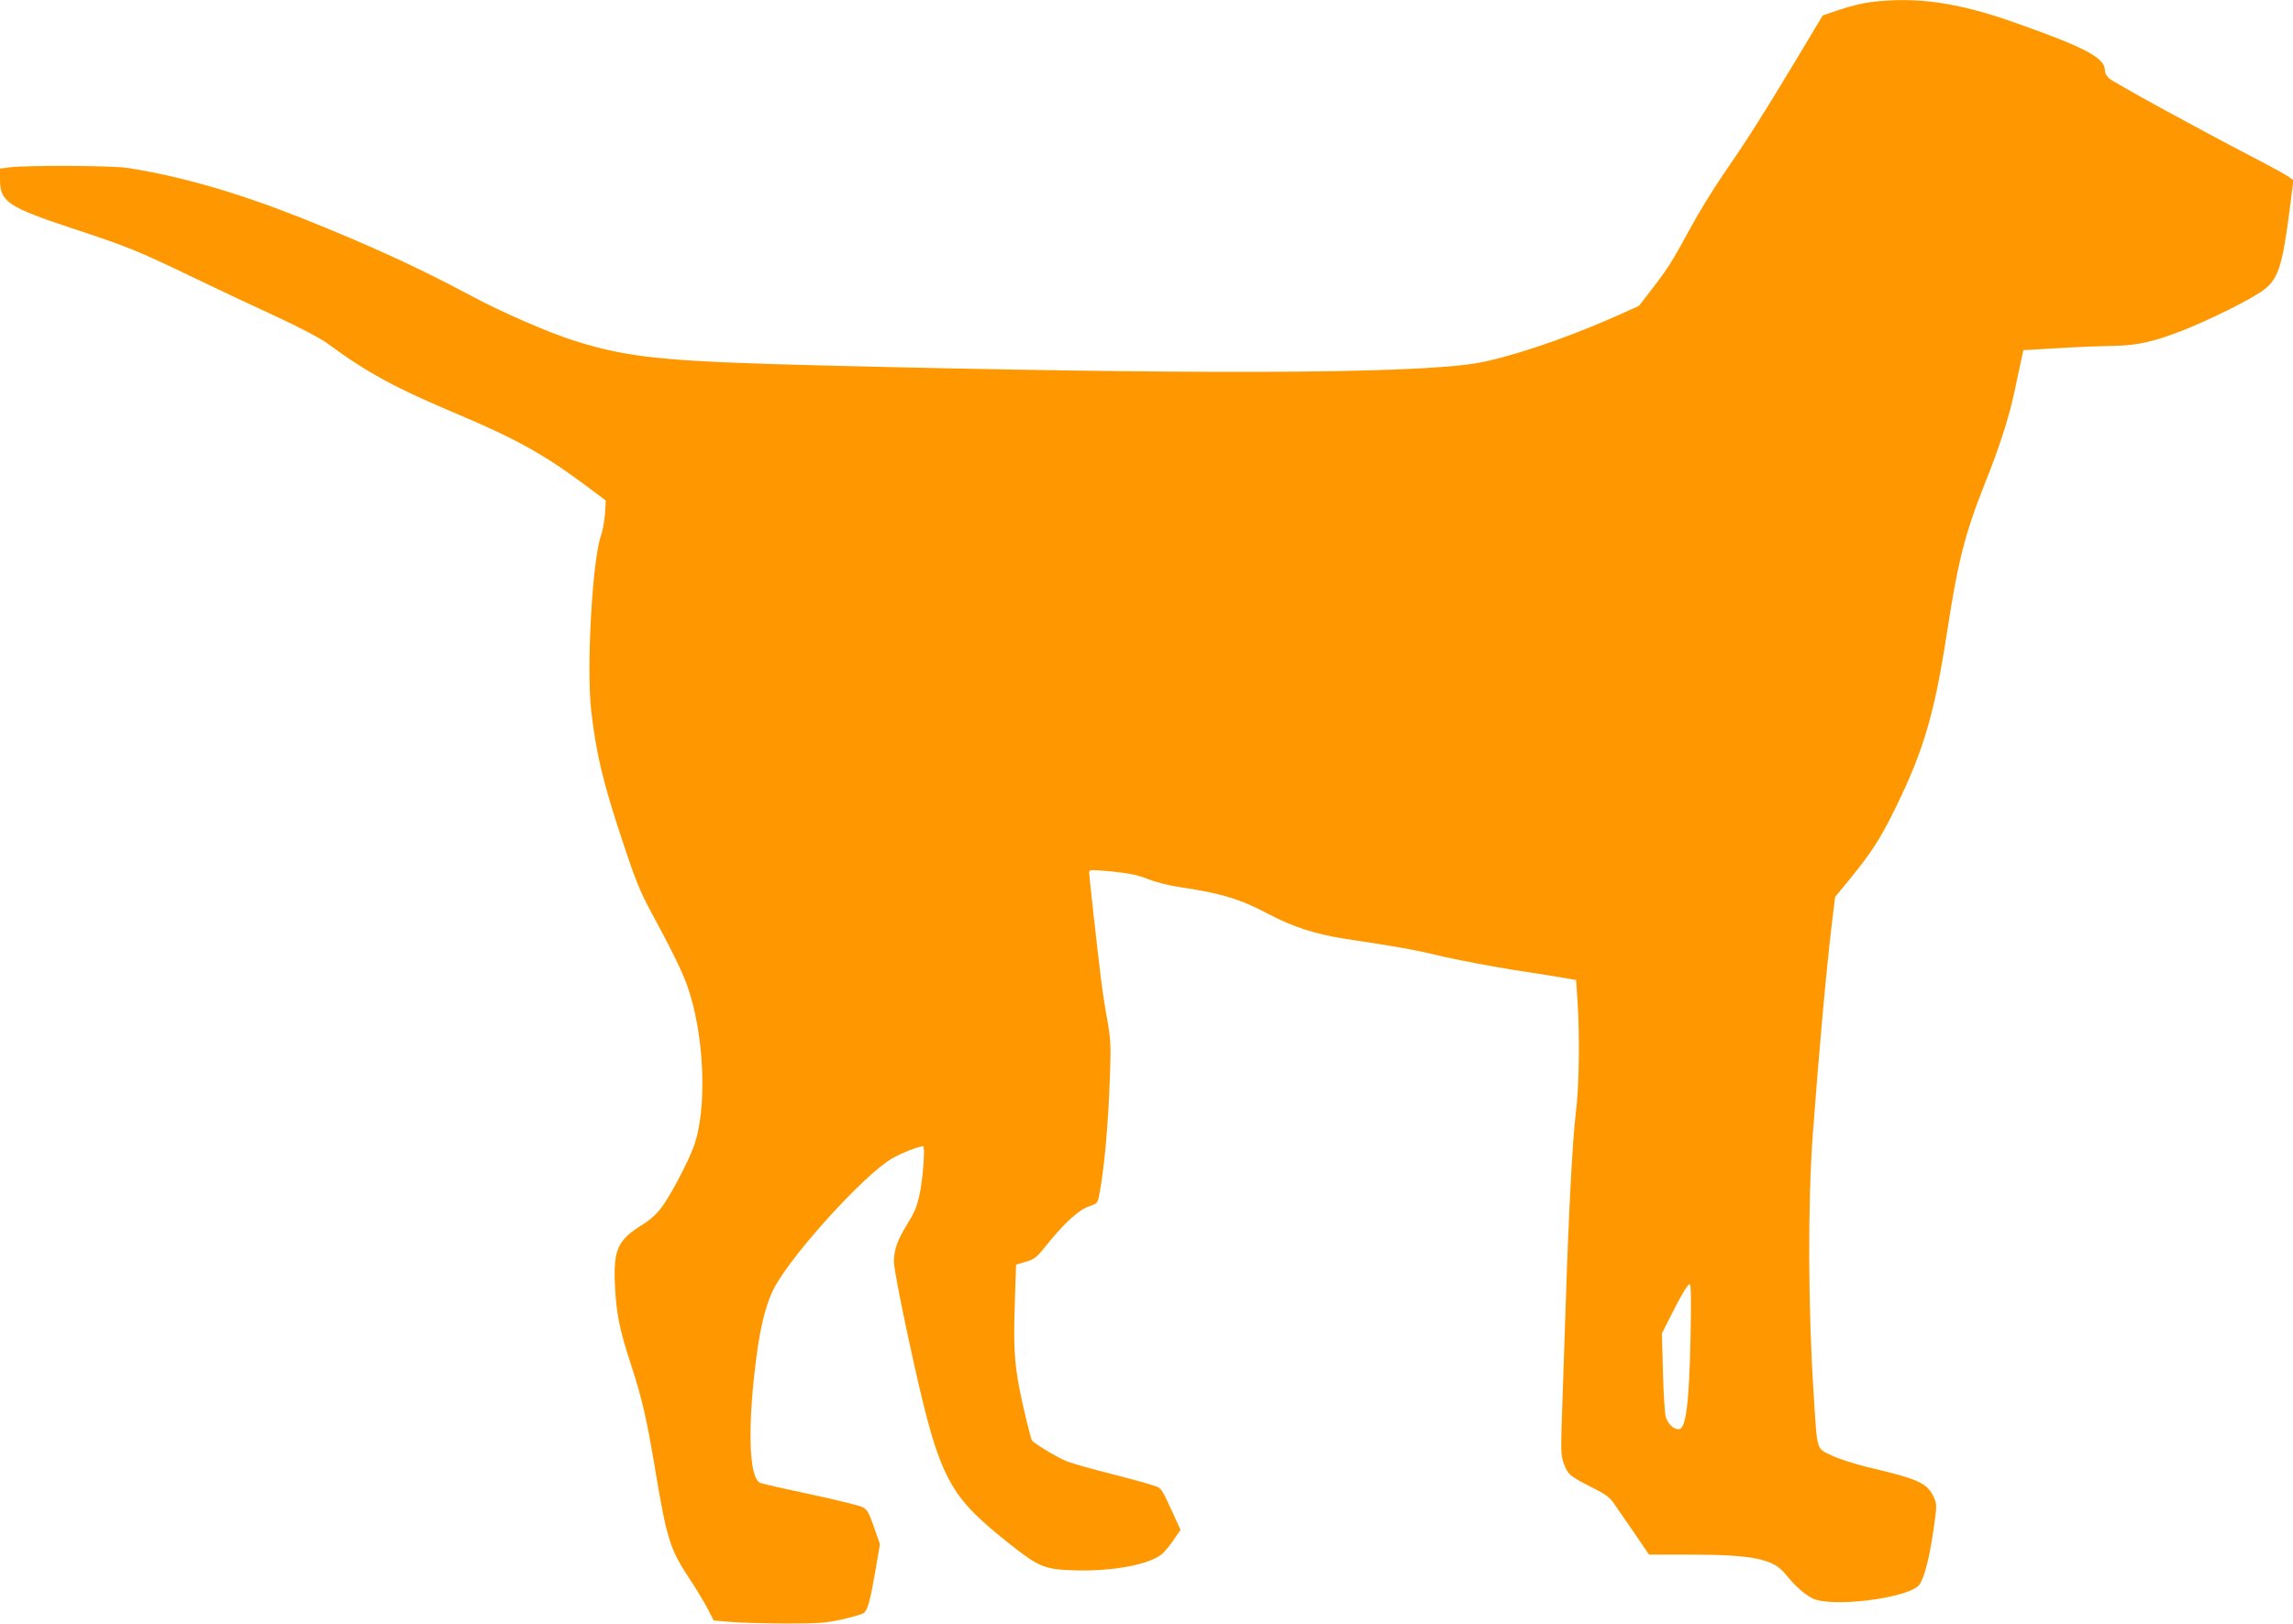
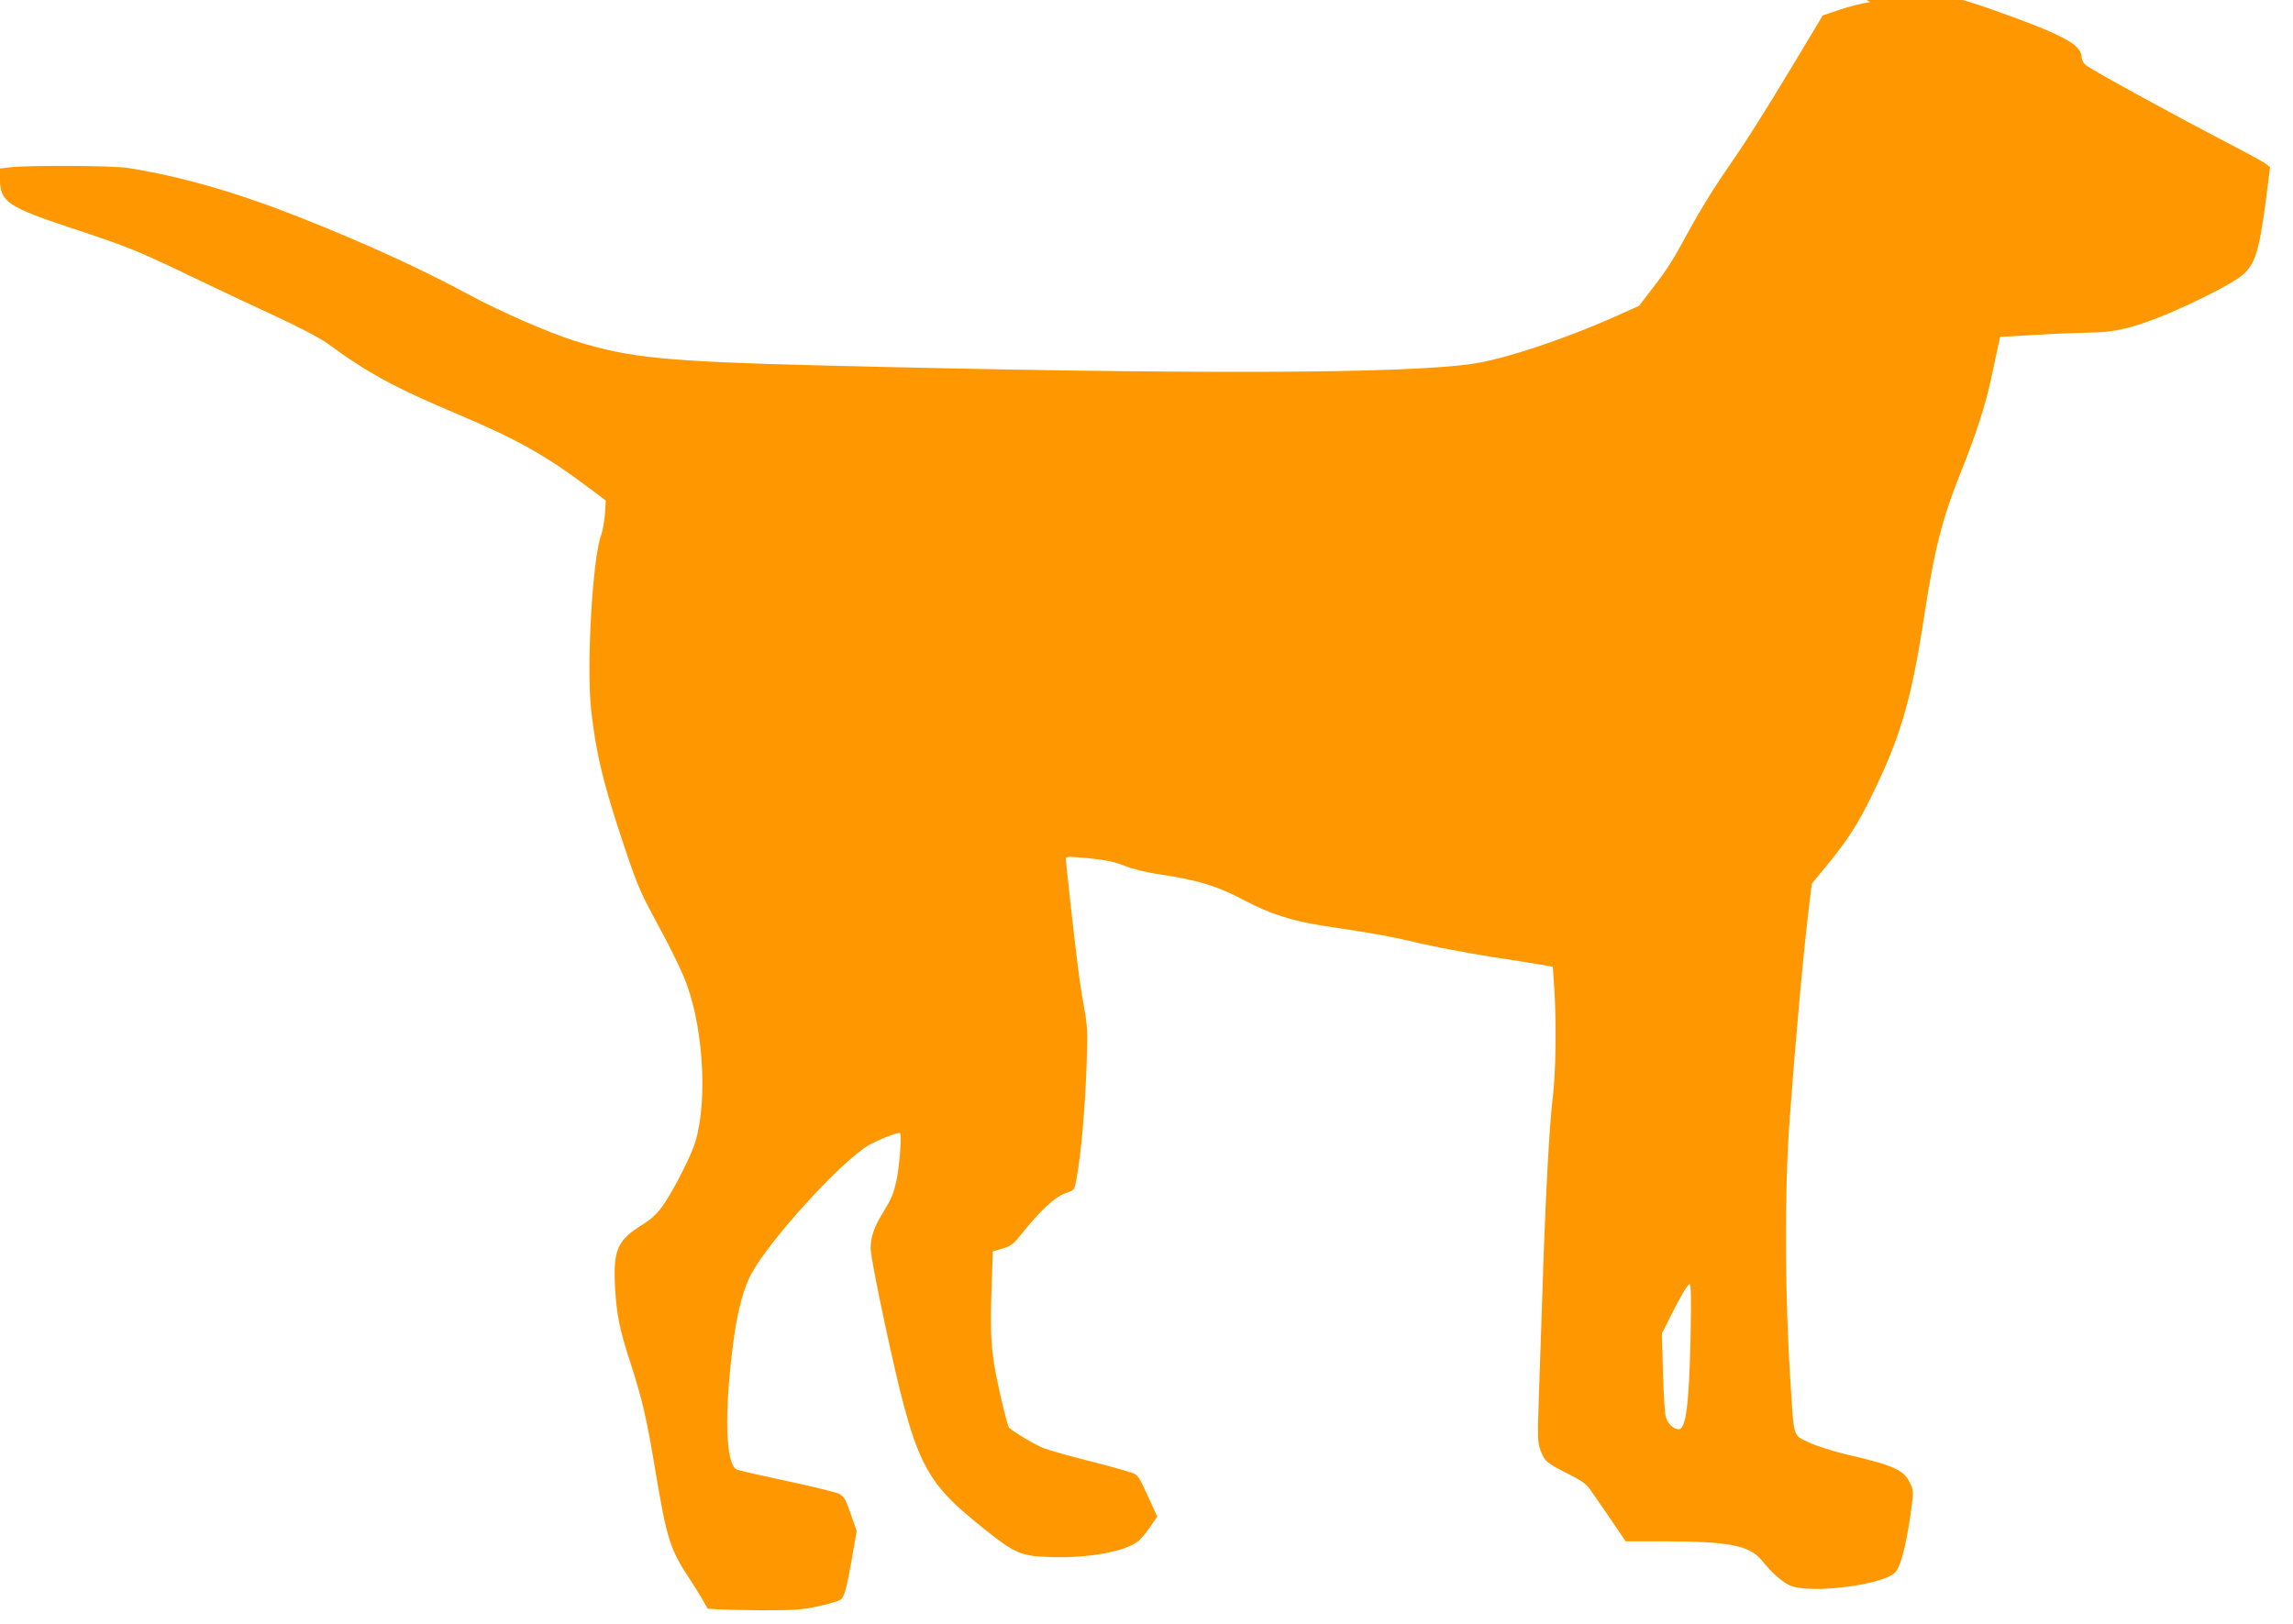
<svg xmlns="http://www.w3.org/2000/svg" version="1.0" width="1280pt" height="907pt" viewBox="0 0 1280 907" preserveAspectRatio="xMidYMid meet">
  <g transform="translate(0,907) scale(0.1,-0.1)" fill="#ff9800" stroke="none">
-     <path d="M10440 9058 c-41 -5 -118 -24 -170 -42 l-95 -32 -153 -255 c-187 -311 -277 -452 -403 -634 -53 -77 -135 -210 -182 -297 -106 -194 -122 -220 -214 -340 l-74 -96 -152 -68 c-270 -119 -589 -225 -762 -253 -372 -59 -1593 -63 -3670 -11 -851 22 -1054 42 -1354 136 -145 45 -418 164 -586 255 -273 147 -564 281 -935 429 -360 143 -672 234 -975 282 -86 14 -556 16 -658 4 l-57 -7 0 -62 c0 -123 44 -153 400 -271 304 -100 367 -125 660 -266 124 -60 332 -158 462 -218 148 -68 263 -129 305 -159 226 -166 373 -246 733 -398 322 -136 481 -225 714 -399 l108 -81 -5 -75 c-3 -41 -13 -95 -22 -120 -48 -133 -82 -734 -55 -975 28 -247 67 -408 181 -750 66 -199 93 -265 155 -380 113 -208 168 -321 199 -405 98 -273 115 -695 36 -906 -34 -90 -127 -266 -174 -330 -30 -42 -66 -74 -108 -100 -142 -88 -166 -140 -156 -345 8 -156 25 -242 88 -434 64 -197 90 -310 138 -600 63 -377 82 -436 187 -595 38 -58 85 -135 104 -172 l34 -66 96 -8 c52 -5 190 -8 305 -9 184 0 223 3 315 23 58 13 112 29 121 35 22 17 35 61 65 233 l26 152 -27 78 c-35 100 -41 111 -68 128 -12 8 -141 40 -286 71 -145 31 -274 60 -286 65 -66 25 -74 322 -19 730 22 161 57 291 100 367 109 196 495 619 649 712 50 30 152 71 178 71 12 0 0 -171 -18 -261 -17 -79 -28 -105 -77 -185 -49 -80 -68 -134 -68 -200 0 -31 36 -218 81 -427 170 -783 211 -865 557 -1141 172 -137 203 -149 373 -154 208 -6 409 31 483 89 15 12 44 47 66 79 l40 58 -36 79 c-62 136 -67 144 -89 159 -11 7 -118 38 -236 68 -118 29 -240 64 -272 76 -45 17 -160 85 -195 115 -7 6 -52 191 -71 290 -29 150 -34 247 -26 481 l7 213 54 16 c49 14 61 24 112 88 97 122 181 200 238 220 51 18 52 18 62 75 27 140 50 404 58 657 6 166 4 204 -14 305 -12 63 -28 169 -36 235 -20 159 -66 572 -66 594 0 16 8 16 128 5 98 -10 145 -20 202 -43 43 -17 120 -36 181 -45 228 -34 333 -66 491 -150 135 -71 261 -112 422 -137 309 -47 390 -61 547 -99 92 -21 270 -55 395 -75 126 -19 257 -40 291 -46 l61 -11 8 -116 c13 -201 9 -477 -9 -622 -19 -153 -41 -574 -57 -1080 -6 -190 -15 -455 -20 -589 -8 -231 -7 -248 11 -297 22 -58 33 -67 166 -134 60 -30 89 -51 110 -81 15 -22 66 -96 113 -164 l85 -125 213 0 c366 0 479 -23 548 -108 53 -66 102 -110 149 -135 104 -56 547 0 600 76 27 38 54 143 77 297 21 146 21 150 3 190 -36 79 -85 102 -368 168 -71 17 -161 46 -201 65 -88 42 -81 19 -101 332 -32 484 -34 1067 -6 1455 34 462 77 937 108 1193 l17 139 83 101 c118 144 174 230 257 402 156 319 216 526 286 983 60 390 100 547 211 825 82 205 133 365 164 509 14 68 32 148 38 178 l12 55 195 11 c107 7 245 12 305 13 133 1 229 23 392 87 146 58 355 161 435 215 94 64 117 131 159 455 l21 167 -23 18 c-13 10 -109 63 -214 117 -322 168 -769 413 -792 435 -13 11 -23 31 -23 43 0 71 -105 127 -495 265 -325 116 -557 149 -815 117z m-1003 -7455 c-8 -374 -26 -513 -66 -513 -29 0 -60 29 -72 68 -6 20 -13 134 -16 252 l-6 215 38 75 c63 127 106 200 117 200 8 0 9 -90 5 -297z" />
+     <path d="M10440 9058 c-41 -5 -118 -24 -170 -42 l-95 -32 -153 -255 c-187 -311 -277 -452 -403 -634 -53 -77 -135 -210 -182 -297 -106 -194 -122 -220 -214 -340 l-74 -96 -152 -68 c-270 -119 -589 -225 -762 -253 -372 -59 -1593 -63 -3670 -11 -851 22 -1054 42 -1354 136 -145 45 -418 164 -586 255 -273 147 -564 281 -935 429 -360 143 -672 234 -975 282 -86 14 -556 16 -658 4 l-57 -7 0 -62 c0 -123 44 -153 400 -271 304 -100 367 -125 660 -266 124 -60 332 -158 462 -218 148 -68 263 -129 305 -159 226 -166 373 -246 733 -398 322 -136 481 -225 714 -399 l108 -81 -5 -75 c-3 -41 -13 -95 -22 -120 -48 -133 -82 -734 -55 -975 28 -247 67 -408 181 -750 66 -199 93 -265 155 -380 113 -208 168 -321 199 -405 98 -273 115 -695 36 -906 -34 -90 -127 -266 -174 -330 -30 -42 -66 -74 -108 -100 -142 -88 -166 -140 -156 -345 8 -156 25 -242 88 -434 64 -197 90 -310 138 -600 63 -377 82 -436 187 -595 38 -58 85 -135 104 -172 c52 -5 190 -8 305 -9 184 0 223 3 315 23 58 13 112 29 121 35 22 17 35 61 65 233 l26 152 -27 78 c-35 100 -41 111 -68 128 -12 8 -141 40 -286 71 -145 31 -274 60 -286 65 -66 25 -74 322 -19 730 22 161 57 291 100 367 109 196 495 619 649 712 50 30 152 71 178 71 12 0 0 -171 -18 -261 -17 -79 -28 -105 -77 -185 -49 -80 -68 -134 -68 -200 0 -31 36 -218 81 -427 170 -783 211 -865 557 -1141 172 -137 203 -149 373 -154 208 -6 409 31 483 89 15 12 44 47 66 79 l40 58 -36 79 c-62 136 -67 144 -89 159 -11 7 -118 38 -236 68 -118 29 -240 64 -272 76 -45 17 -160 85 -195 115 -7 6 -52 191 -71 290 -29 150 -34 247 -26 481 l7 213 54 16 c49 14 61 24 112 88 97 122 181 200 238 220 51 18 52 18 62 75 27 140 50 404 58 657 6 166 4 204 -14 305 -12 63 -28 169 -36 235 -20 159 -66 572 -66 594 0 16 8 16 128 5 98 -10 145 -20 202 -43 43 -17 120 -36 181 -45 228 -34 333 -66 491 -150 135 -71 261 -112 422 -137 309 -47 390 -61 547 -99 92 -21 270 -55 395 -75 126 -19 257 -40 291 -46 l61 -11 8 -116 c13 -201 9 -477 -9 -622 -19 -153 -41 -574 -57 -1080 -6 -190 -15 -455 -20 -589 -8 -231 -7 -248 11 -297 22 -58 33 -67 166 -134 60 -30 89 -51 110 -81 15 -22 66 -96 113 -164 l85 -125 213 0 c366 0 479 -23 548 -108 53 -66 102 -110 149 -135 104 -56 547 0 600 76 27 38 54 143 77 297 21 146 21 150 3 190 -36 79 -85 102 -368 168 -71 17 -161 46 -201 65 -88 42 -81 19 -101 332 -32 484 -34 1067 -6 1455 34 462 77 937 108 1193 l17 139 83 101 c118 144 174 230 257 402 156 319 216 526 286 983 60 390 100 547 211 825 82 205 133 365 164 509 14 68 32 148 38 178 l12 55 195 11 c107 7 245 12 305 13 133 1 229 23 392 87 146 58 355 161 435 215 94 64 117 131 159 455 l21 167 -23 18 c-13 10 -109 63 -214 117 -322 168 -769 413 -792 435 -13 11 -23 31 -23 43 0 71 -105 127 -495 265 -325 116 -557 149 -815 117z m-1003 -7455 c-8 -374 -26 -513 -66 -513 -29 0 -60 29 -72 68 -6 20 -13 134 -16 252 l-6 215 38 75 c63 127 106 200 117 200 8 0 9 -90 5 -297z" />
  </g>
</svg>